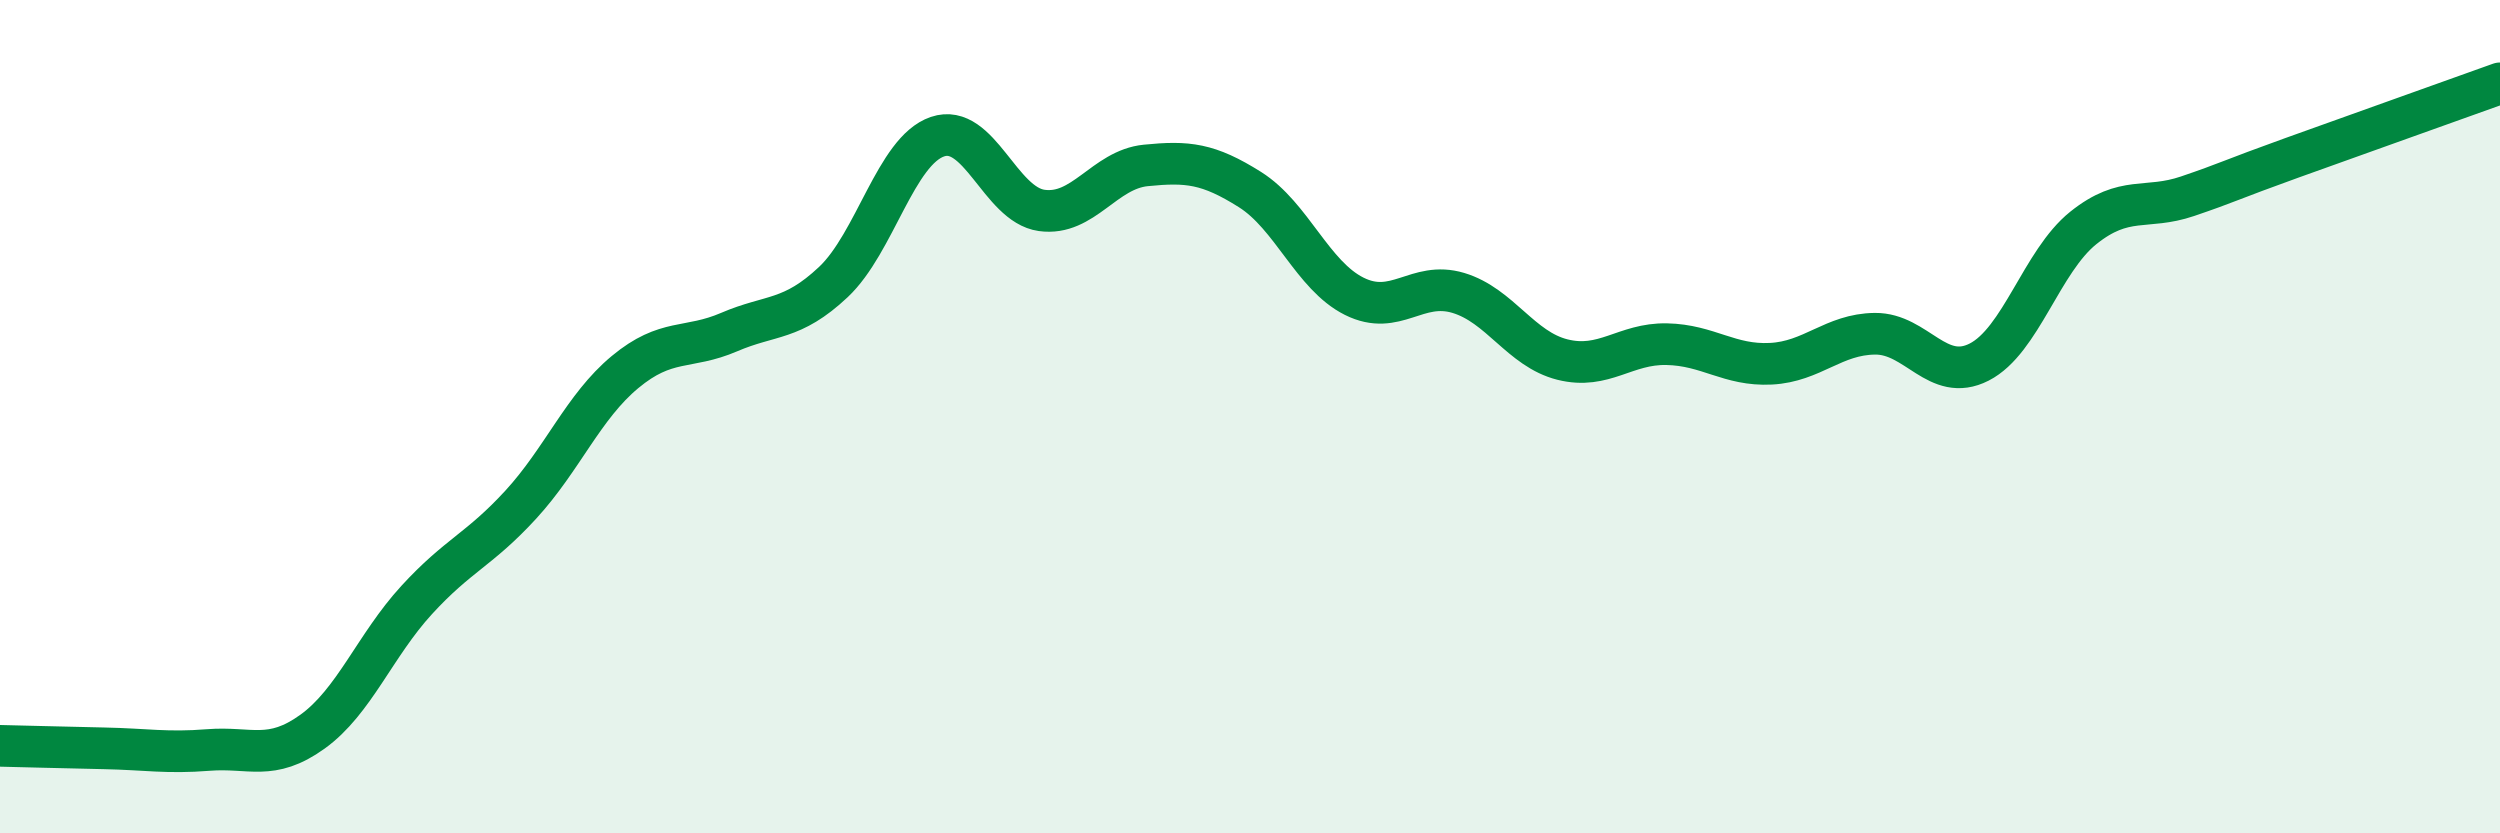
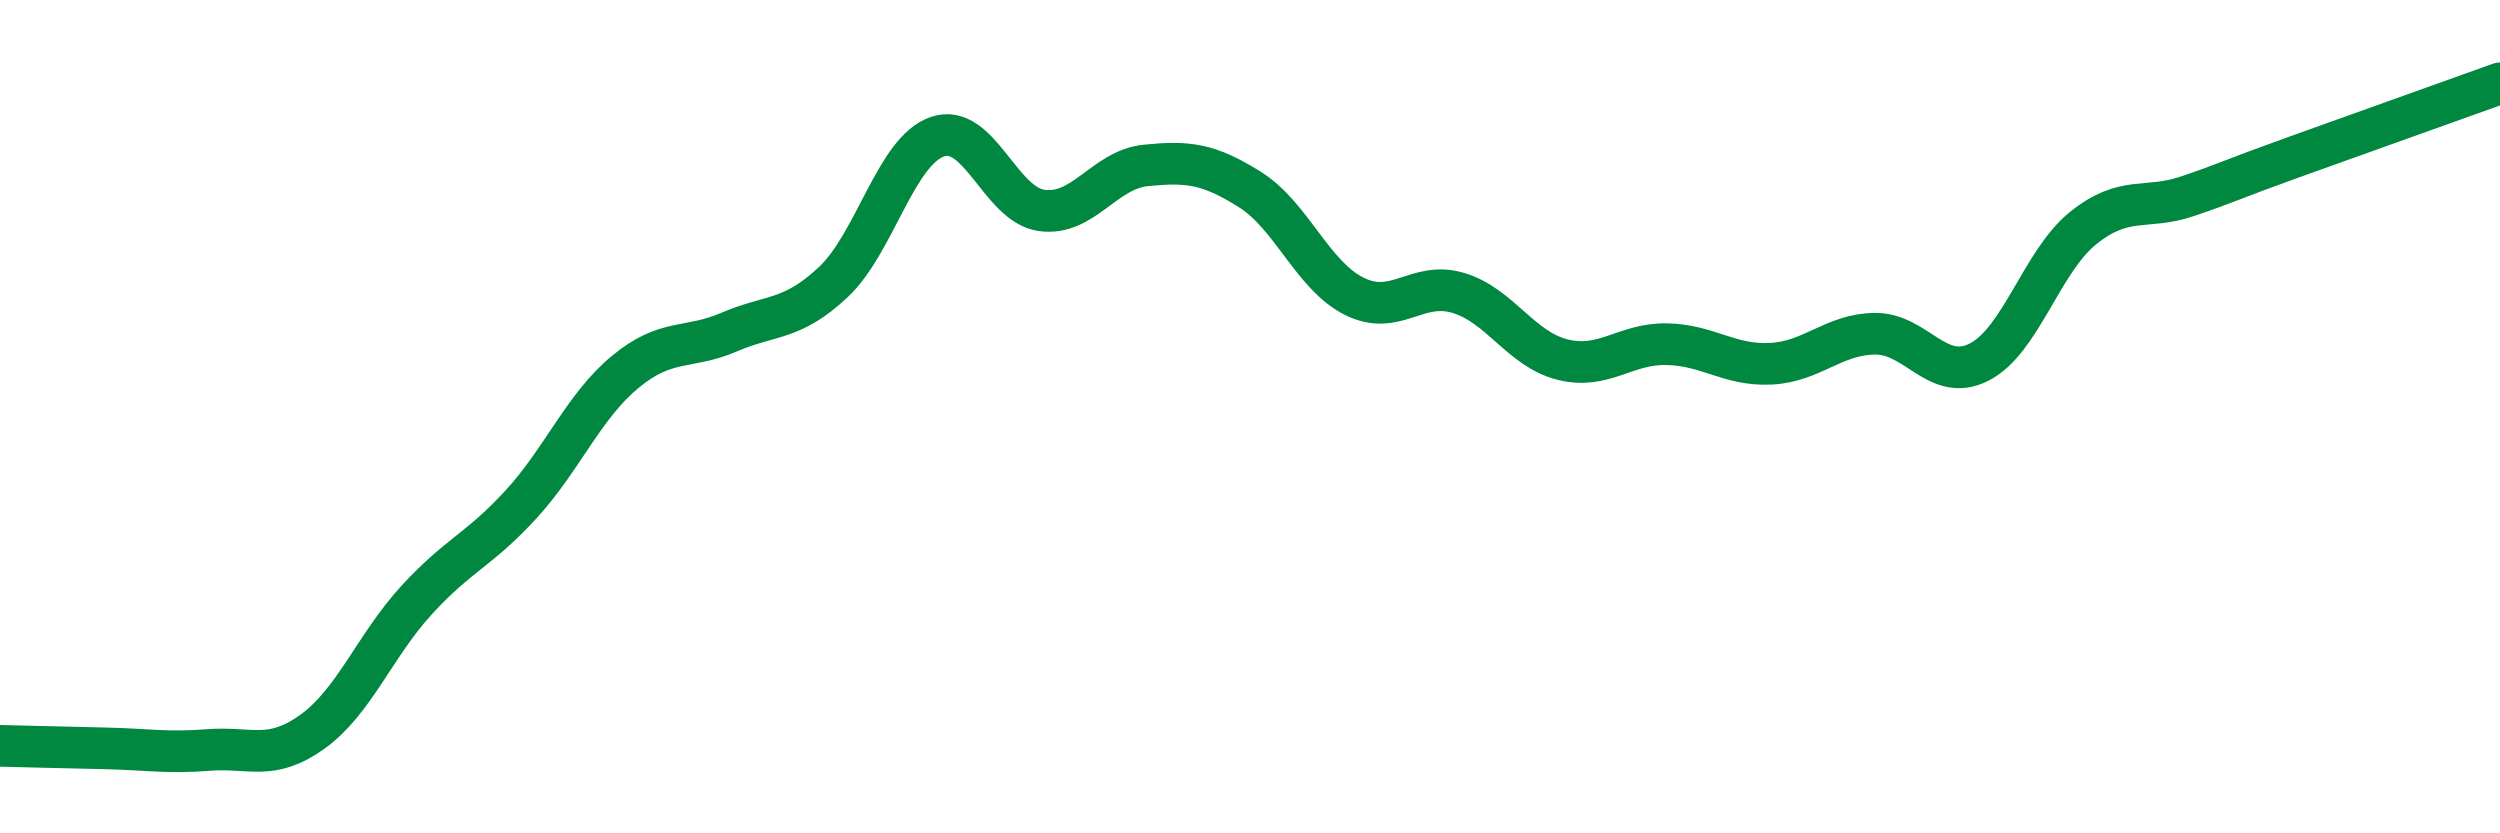
<svg xmlns="http://www.w3.org/2000/svg" width="60" height="20" viewBox="0 0 60 20">
-   <path d="M 0,17.9 C 0.5,17.91 1.5,17.94 2.5,17.96 C 3.5,17.98 4,18.08 5,18 C 6,17.92 6.5,18.28 7.5,17.56 C 8.5,16.84 9,15.49 10,14.4 C 11,13.31 11.5,13.2 12.5,12.11 C 13.5,11.02 14,9.76 15,8.93 C 16,8.1 16.5,8.4 17.5,7.97 C 18.5,7.54 19,7.71 20,6.77 C 21,5.83 21.5,3.62 22.5,3.28 C 23.5,2.94 24,4.91 25,5.05 C 26,5.19 26.5,4.07 27.5,3.97 C 28.5,3.87 29,3.92 30,4.55 C 31,5.18 31.5,6.61 32.5,7.11 C 33.5,7.61 34,6.73 35,7.03 C 36,7.33 36.5,8.38 37.5,8.63 C 38.5,8.88 39,8.24 40,8.26 C 41,8.28 41.5,8.78 42.5,8.73 C 43.5,8.68 44,8.02 45,8.01 C 46,8 46.5,9.2 47.5,8.69 C 48.5,8.18 49,6.27 50,5.47 C 51,4.67 51.5,5.05 52.5,4.71 C 53.5,4.37 53.5,4.33 55,3.79 C 56.5,3.25 59,2.36 60,2L60 20L0 20Z" fill="#008740" opacity="0.1" stroke-linecap="round" stroke-linejoin="round" />
  <path d="M 0,17.9 C 0.5,17.91 1.5,17.94 2.5,17.96 C 3.5,17.98 4,18.08 5,18 C 6,17.92 6.5,18.28 7.5,17.56 C 8.5,16.84 9,15.49 10,14.4 C 11,13.31 11.5,13.2 12.5,12.11 C 13.5,11.02 14,9.76 15,8.93 C 16,8.1 16.5,8.4 17.5,7.97 C 18.5,7.54 19,7.71 20,6.77 C 21,5.83 21.5,3.62 22.5,3.28 C 23.5,2.94 24,4.91 25,5.05 C 26,5.19 26.5,4.07 27.5,3.97 C 28.5,3.87 29,3.92 30,4.55 C 31,5.18 31.5,6.61 32.5,7.11 C 33.5,7.61 34,6.73 35,7.03 C 36,7.33 36.5,8.38 37.5,8.63 C 38.5,8.88 39,8.24 40,8.26 C 41,8.28 41.5,8.78 42.5,8.73 C 43.5,8.68 44,8.02 45,8.01 C 46,8 46.5,9.2 47.5,8.69 C 48.5,8.18 49,6.27 50,5.47 C 51,4.67 51.5,5.05 52.5,4.71 C 53.5,4.37 53.5,4.33 55,3.79 C 56.5,3.25 59,2.36 60,2" stroke="#008740" stroke-width="1" fill="none" stroke-linecap="round" stroke-linejoin="round" />
</svg>